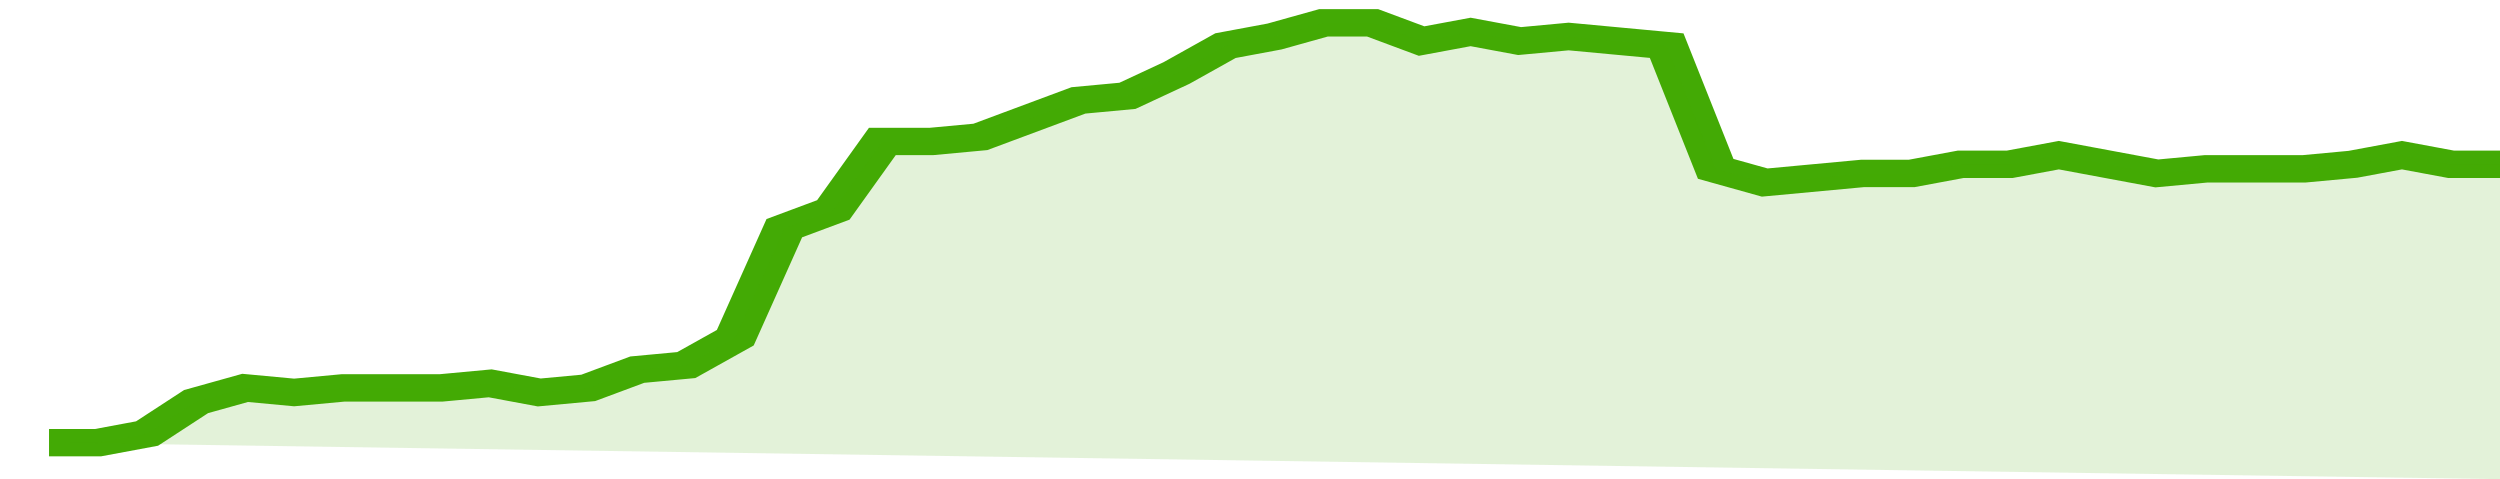
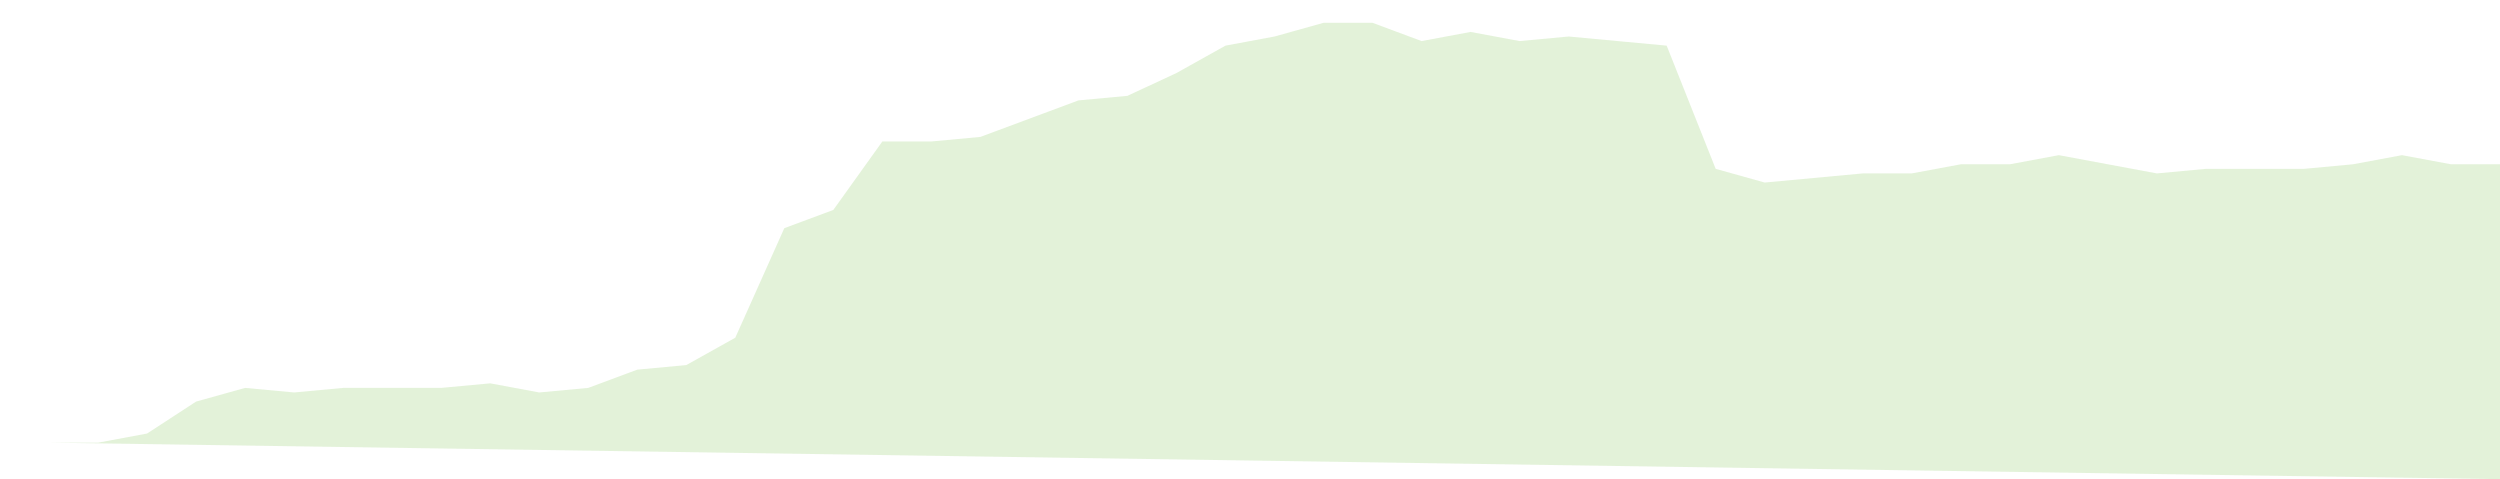
<svg xmlns="http://www.w3.org/2000/svg" viewBox="0 0 357 105" width="120" height="23" preserveAspectRatio="none">
-   <polyline fill="none" stroke="#43AA05" stroke-width="6" points="7, 97 14, 97 21, 95 28, 88 35, 85 42, 86 49, 85 56, 85 63, 85 70, 84 77, 86 84, 85 91, 81 98, 80 105, 74 112, 50 119, 46 126, 31 133, 31 140, 30 147, 26 154, 22 161, 21 168, 16 175, 10 182, 8 189, 5 196, 5 203, 9 210, 7 217, 9 224, 8 231, 9 238, 10 245, 37 252, 40 259, 39 266, 38 273, 38 280, 36 287, 36 294, 34 301, 36 308, 38 315, 37 322, 37 329, 37 336, 36 343, 34 350, 36 357, 36 357, 36 "> </polyline>
  <polygon fill="#43AA05" opacity="0.15" points="7, 97 14, 97 21, 95 28, 88 35, 85 42, 86 49, 85 56, 85 63, 85 70, 84 77, 86 84, 85 91, 81 98, 80 105, 74 112, 50 119, 46 126, 31 133, 31 140, 30 147, 26 154, 22 161, 21 168, 16 175, 10 182, 8 189, 5 196, 5 203, 9 210, 7 217, 9 224, 8 231, 9 238, 10 245, 37 252, 40 259, 39 266, 38 273, 38 280, 36 287, 36 294, 34 301, 36 308, 38 315, 37 322, 37 329, 37 336, 36 343, 34 350, 36 357, 36 357, 105 " />
</svg>